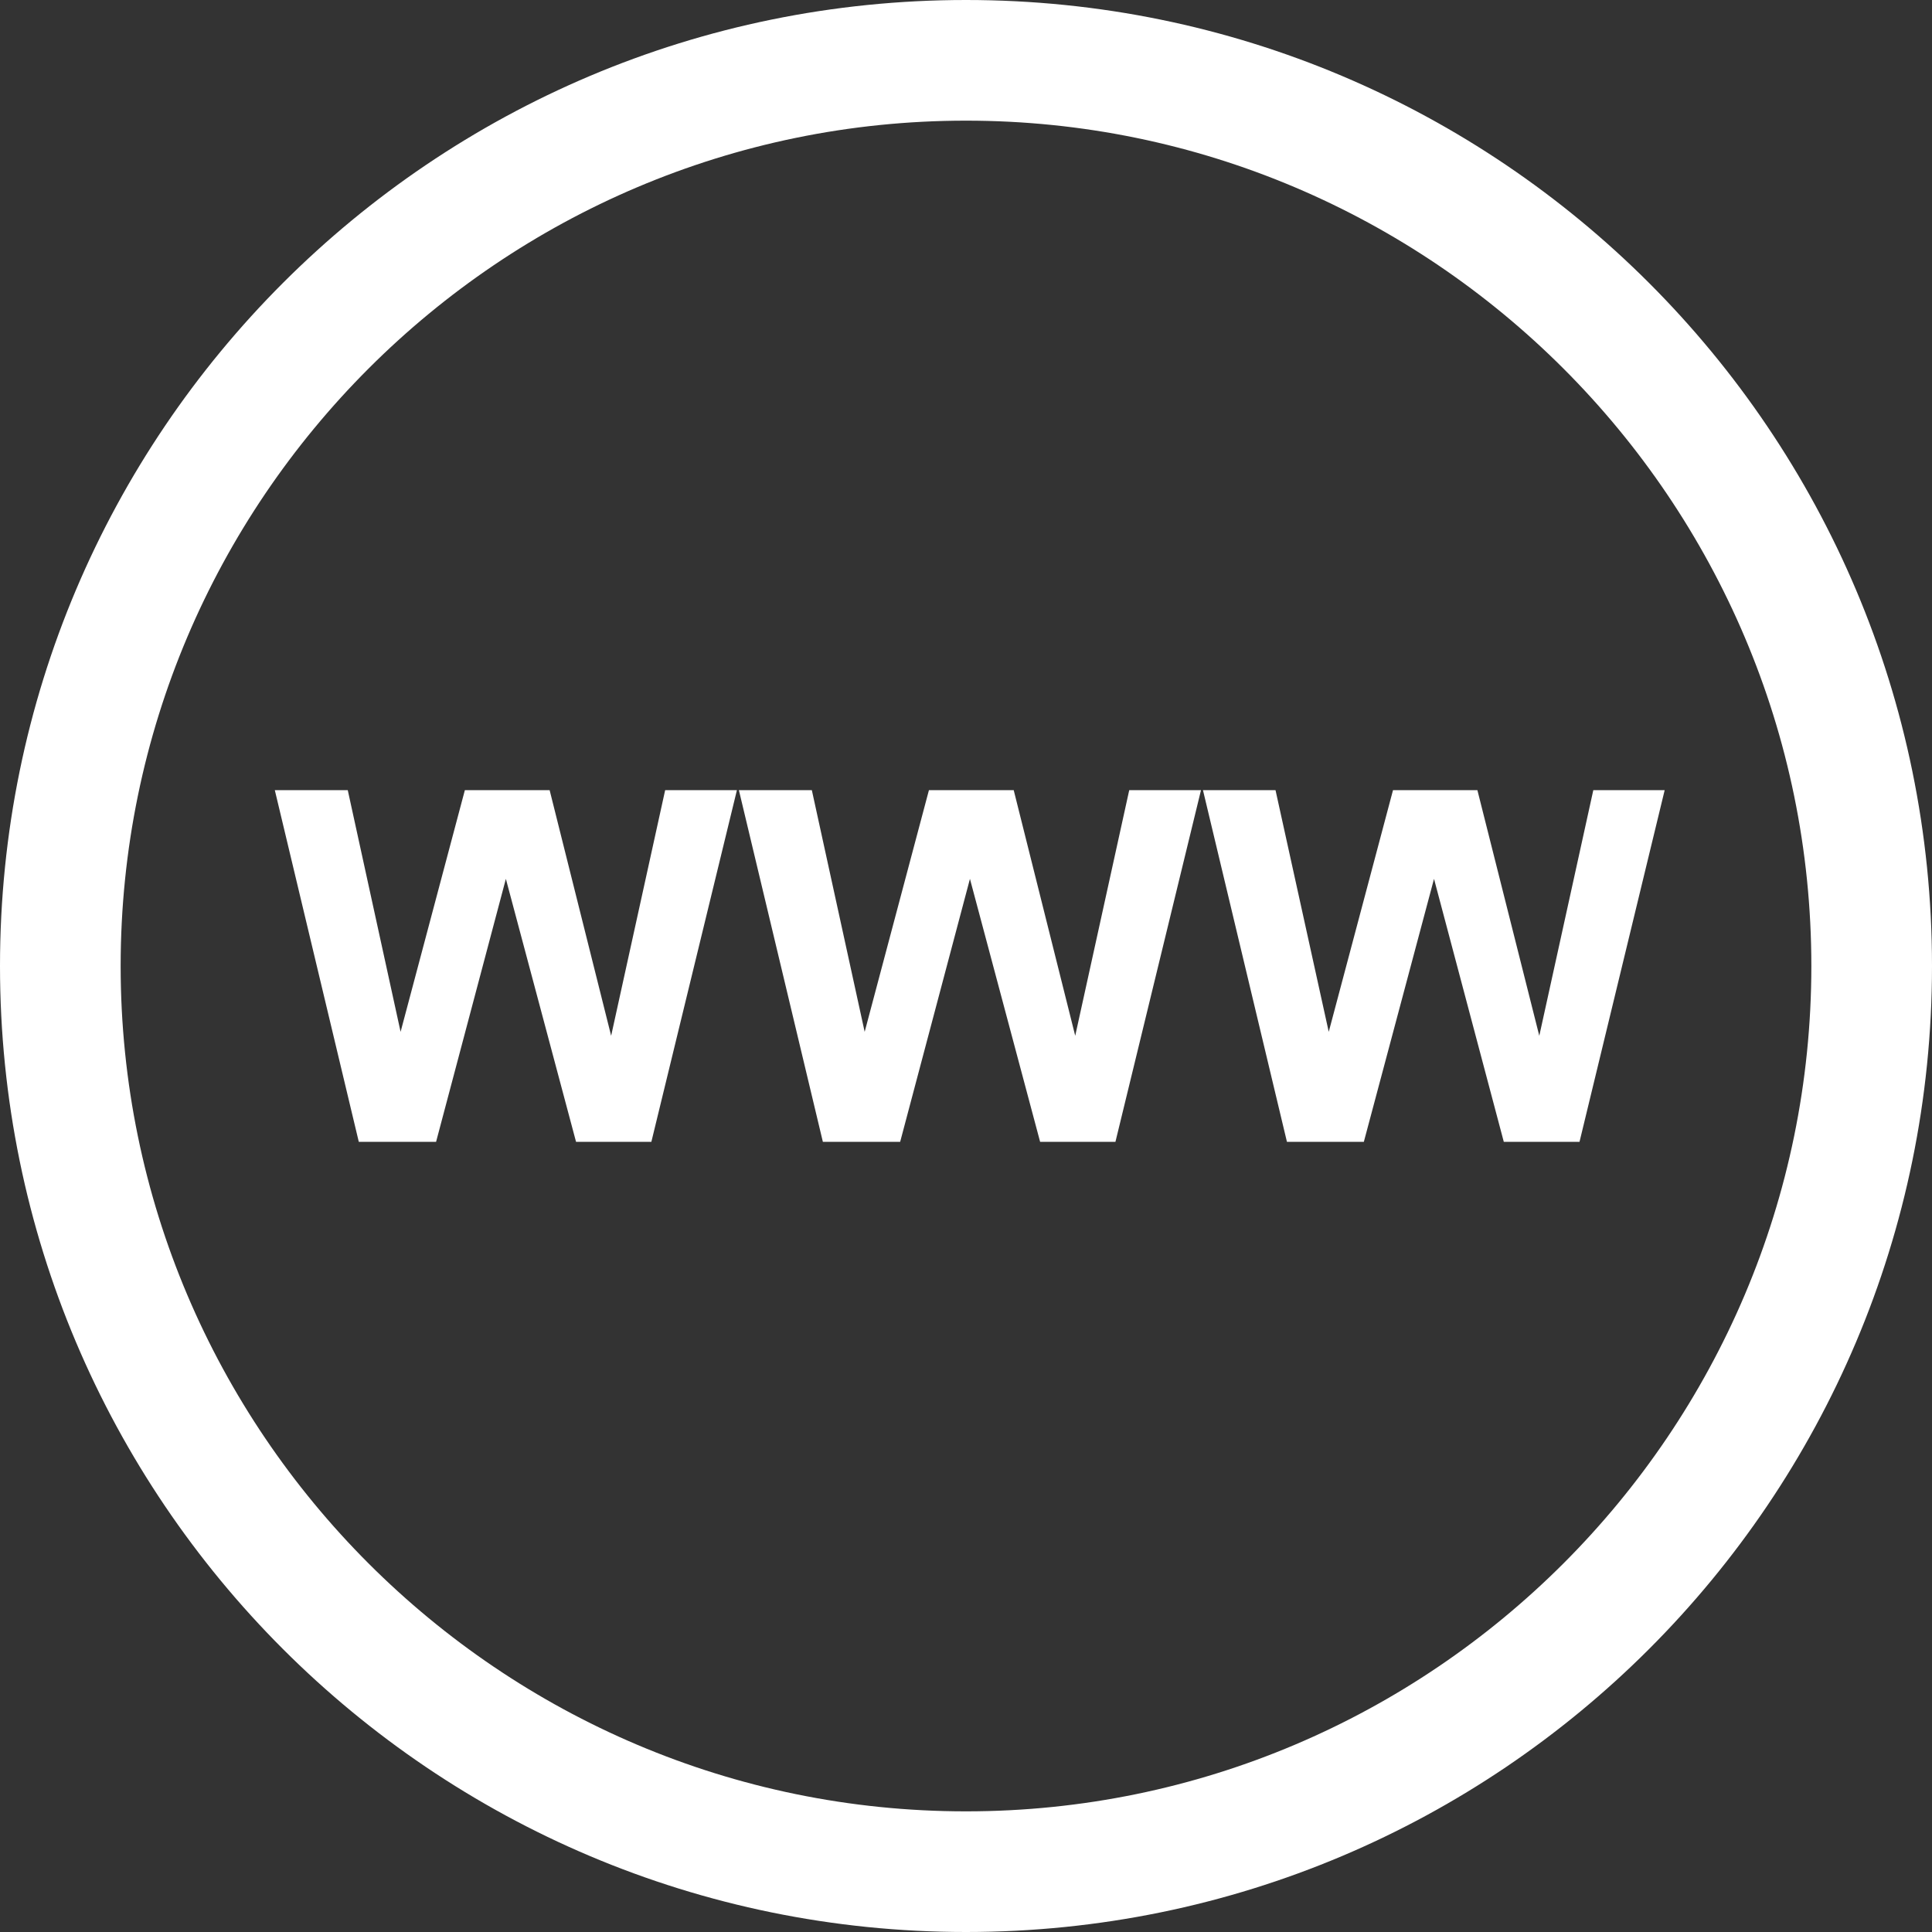
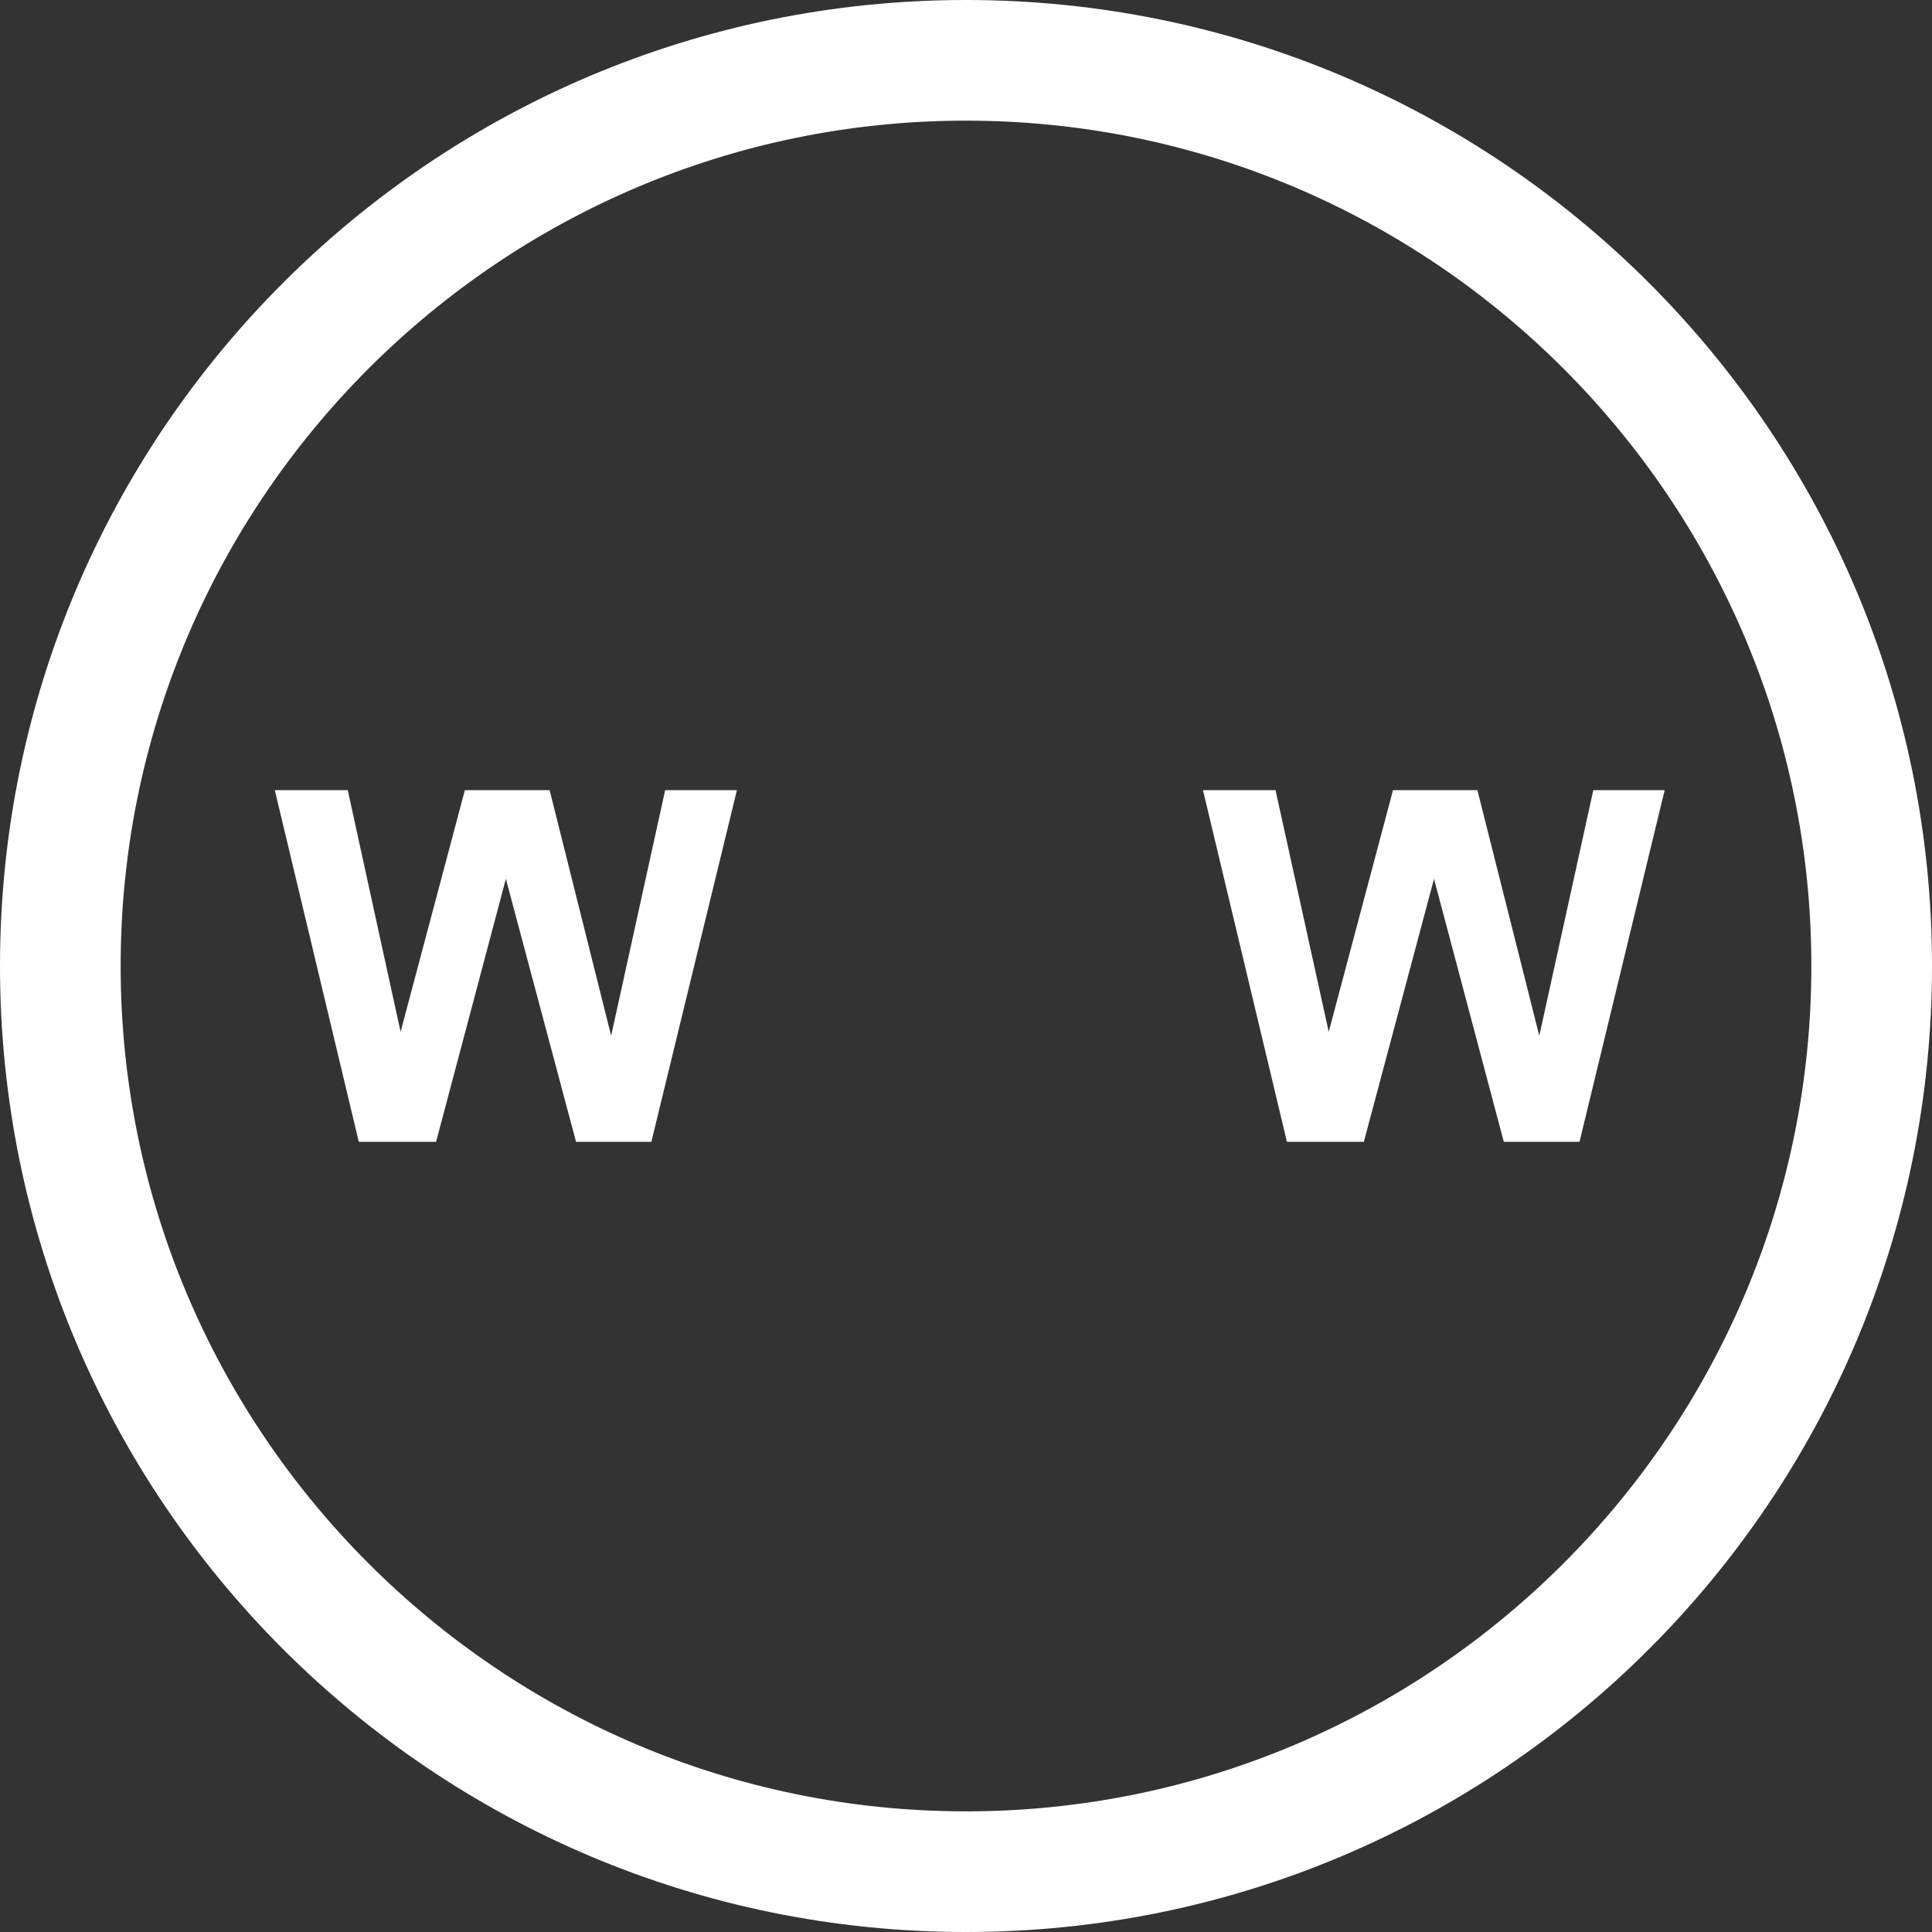
<svg xmlns="http://www.w3.org/2000/svg" version="1.1" id="Capa_1" x="0px" y="0px" viewBox="0 0 490 490" style="enable-background:new 0 0 490 490;" xml:space="preserve">
  <rect x="0" y="0" width="490" height="490" fill="#333333" stroke="none" />
  <style type="text/css">
	.st0{fill:#FFFFFF;}
</style>
  <g>
    <path class="st0" d="M245,490c135.3,0,245-109.7,245-245C490,109.7,380.3,0,245,0S0,109.7,0,245C0,380.3,109.7,490,245,490z    M245,30.6c118.2,0,214.4,96.2,214.4,214.4c0,118.2-96.2,214.4-214.4,214.4S30.6,363.2,30.6,245C30.6,126.8,126.8,30.6,245,30.6z" />
    <polygon class="st0" points="128.3,222.9 146.1,289.6 165.2,289.6 186.9,200.4 168.7,200.4 155,262.7 139.4,200.4 117.9,200.4    101.6,261.7 88.2,200.4 69.7,200.4 91,289.6 110.6,289.6  " />
-     <polygon class="st0" points="228.3,289.6 246,222.9 263.8,289.6 282.9,289.6 304.6,200.4 286.4,200.4 272.7,262.7 257.1,200.4    235.6,200.4 219.3,261.7 205.9,200.4 187.4,200.4 208.7,289.6  " />
    <polygon class="st0" points="345.9,289.6 363.7,222.9 381.4,289.6 400.6,289.6 422.2,200.4 404.1,200.4 390.4,262.7 374.7,200.4    353.3,200.4 337,261.7 323.5,200.4 305.1,200.4 326.4,289.6  " />
  </g>
</svg>